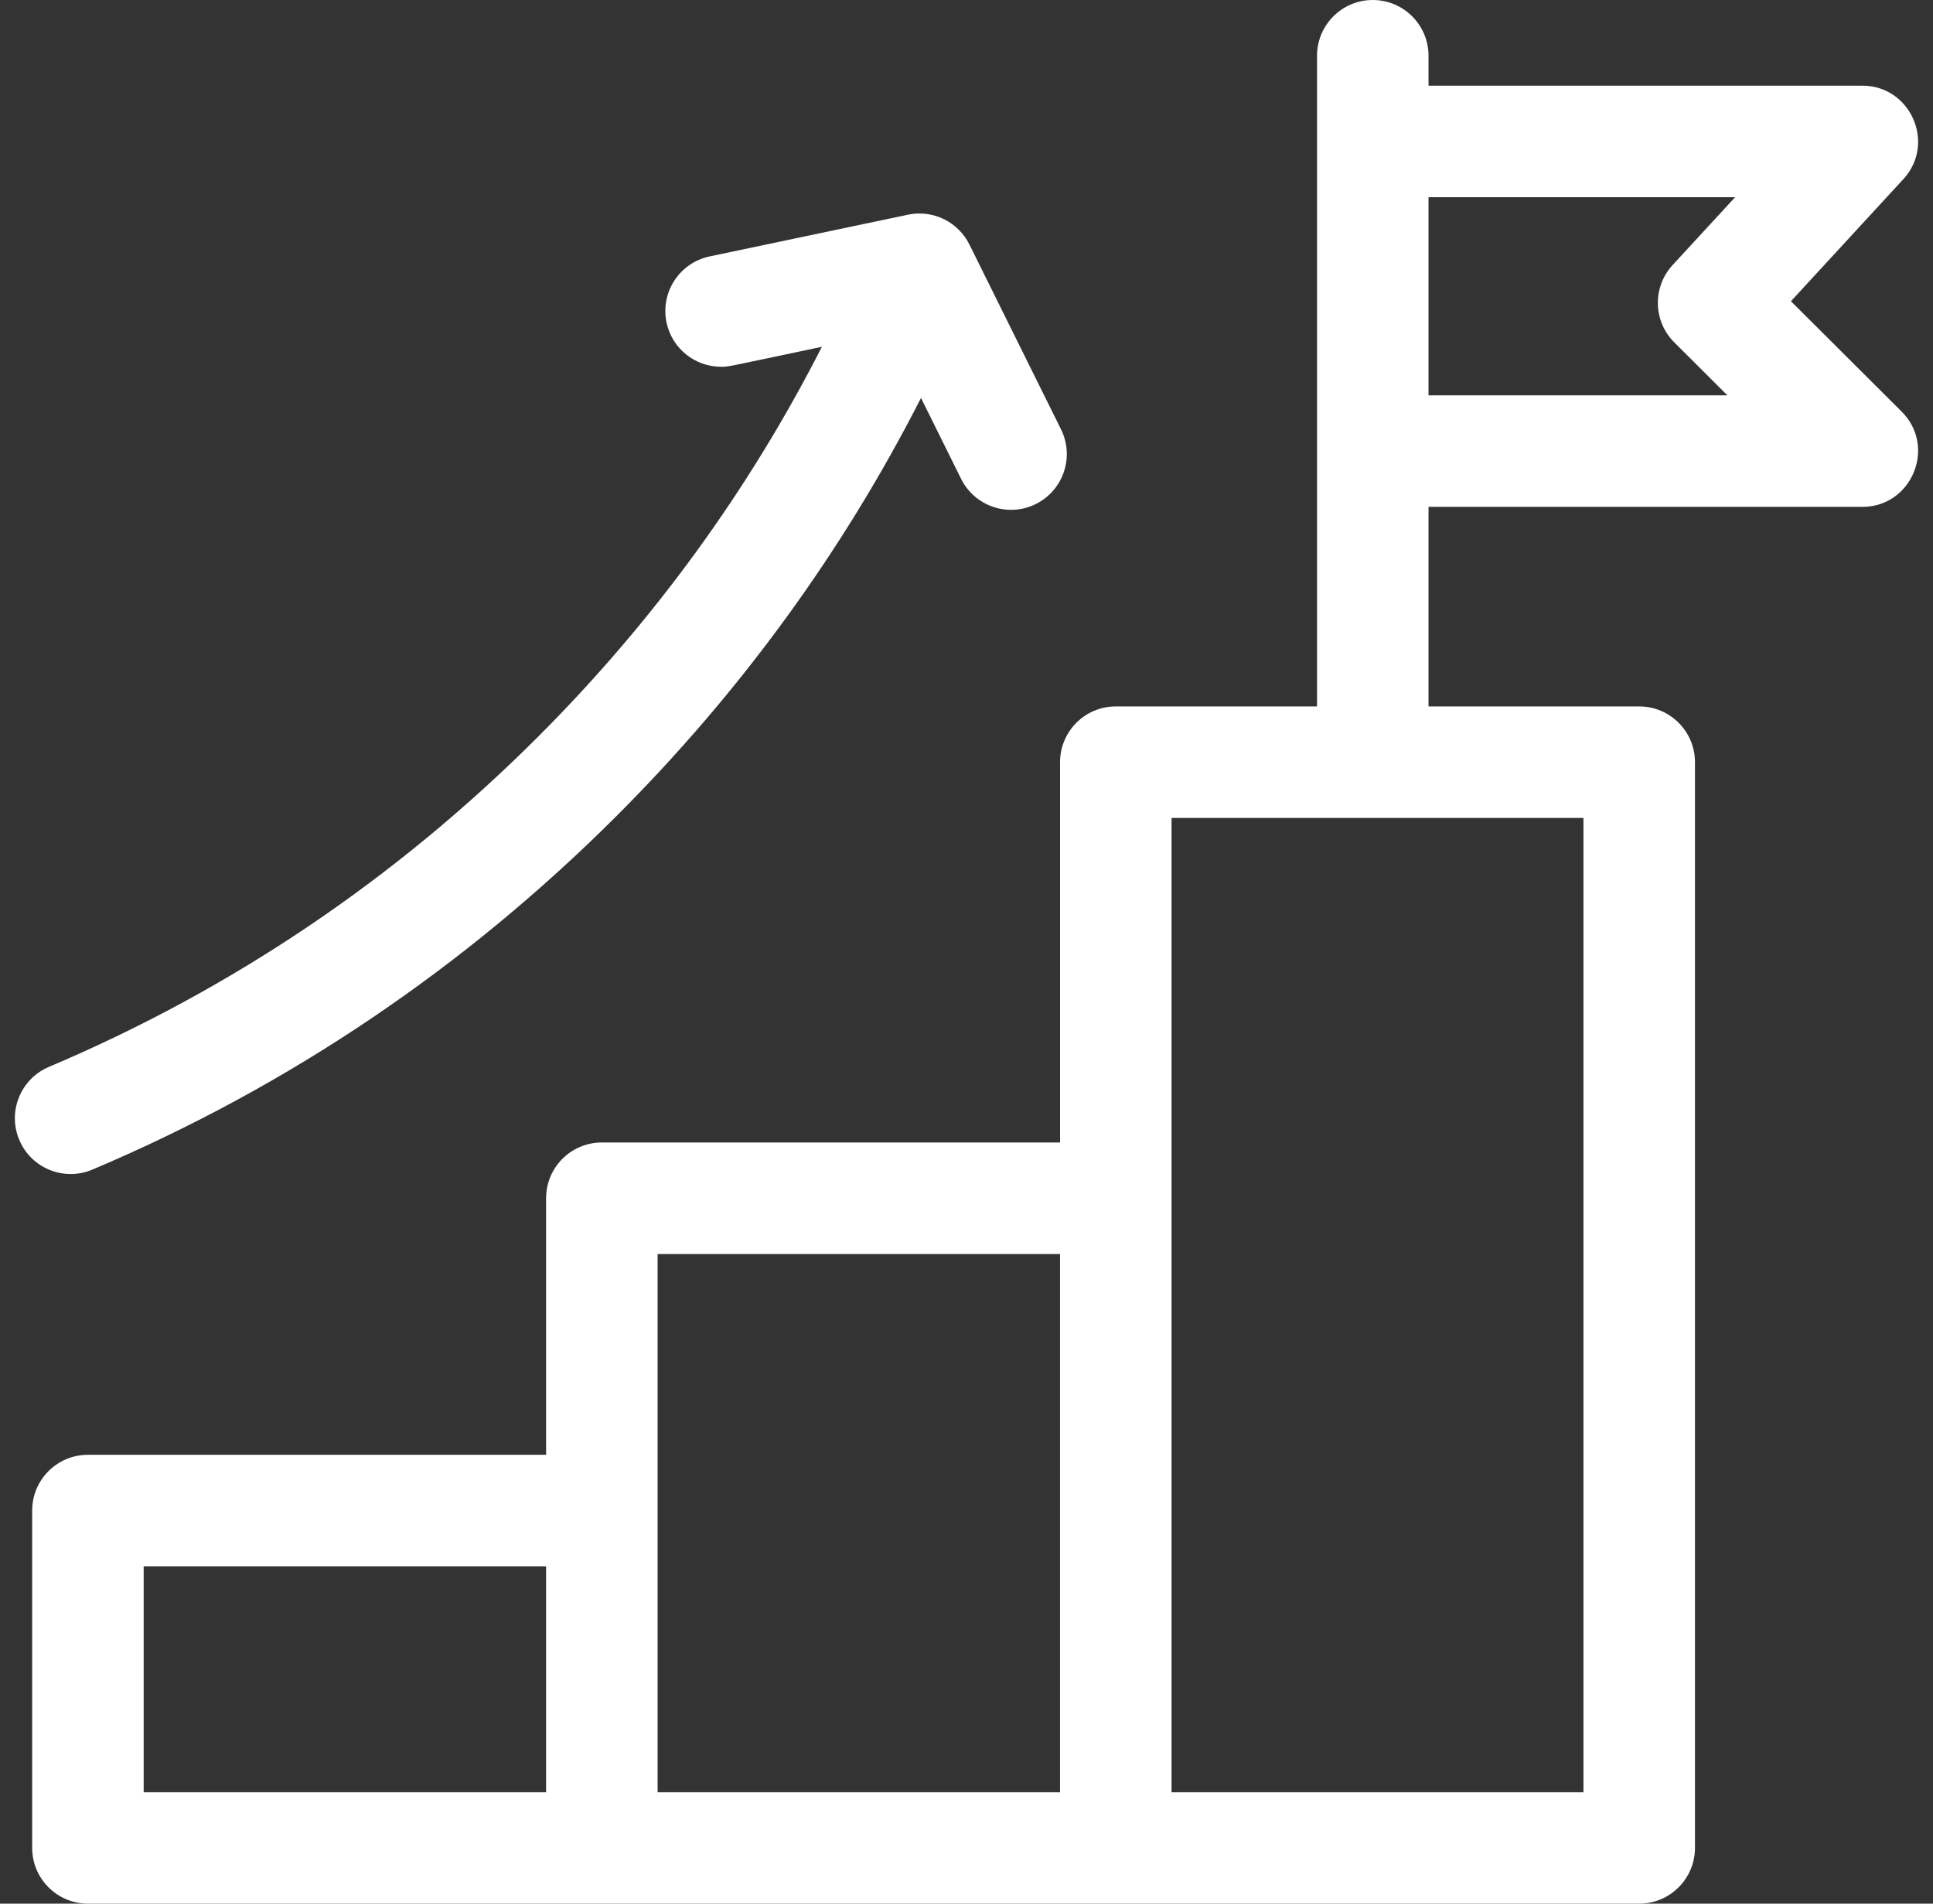
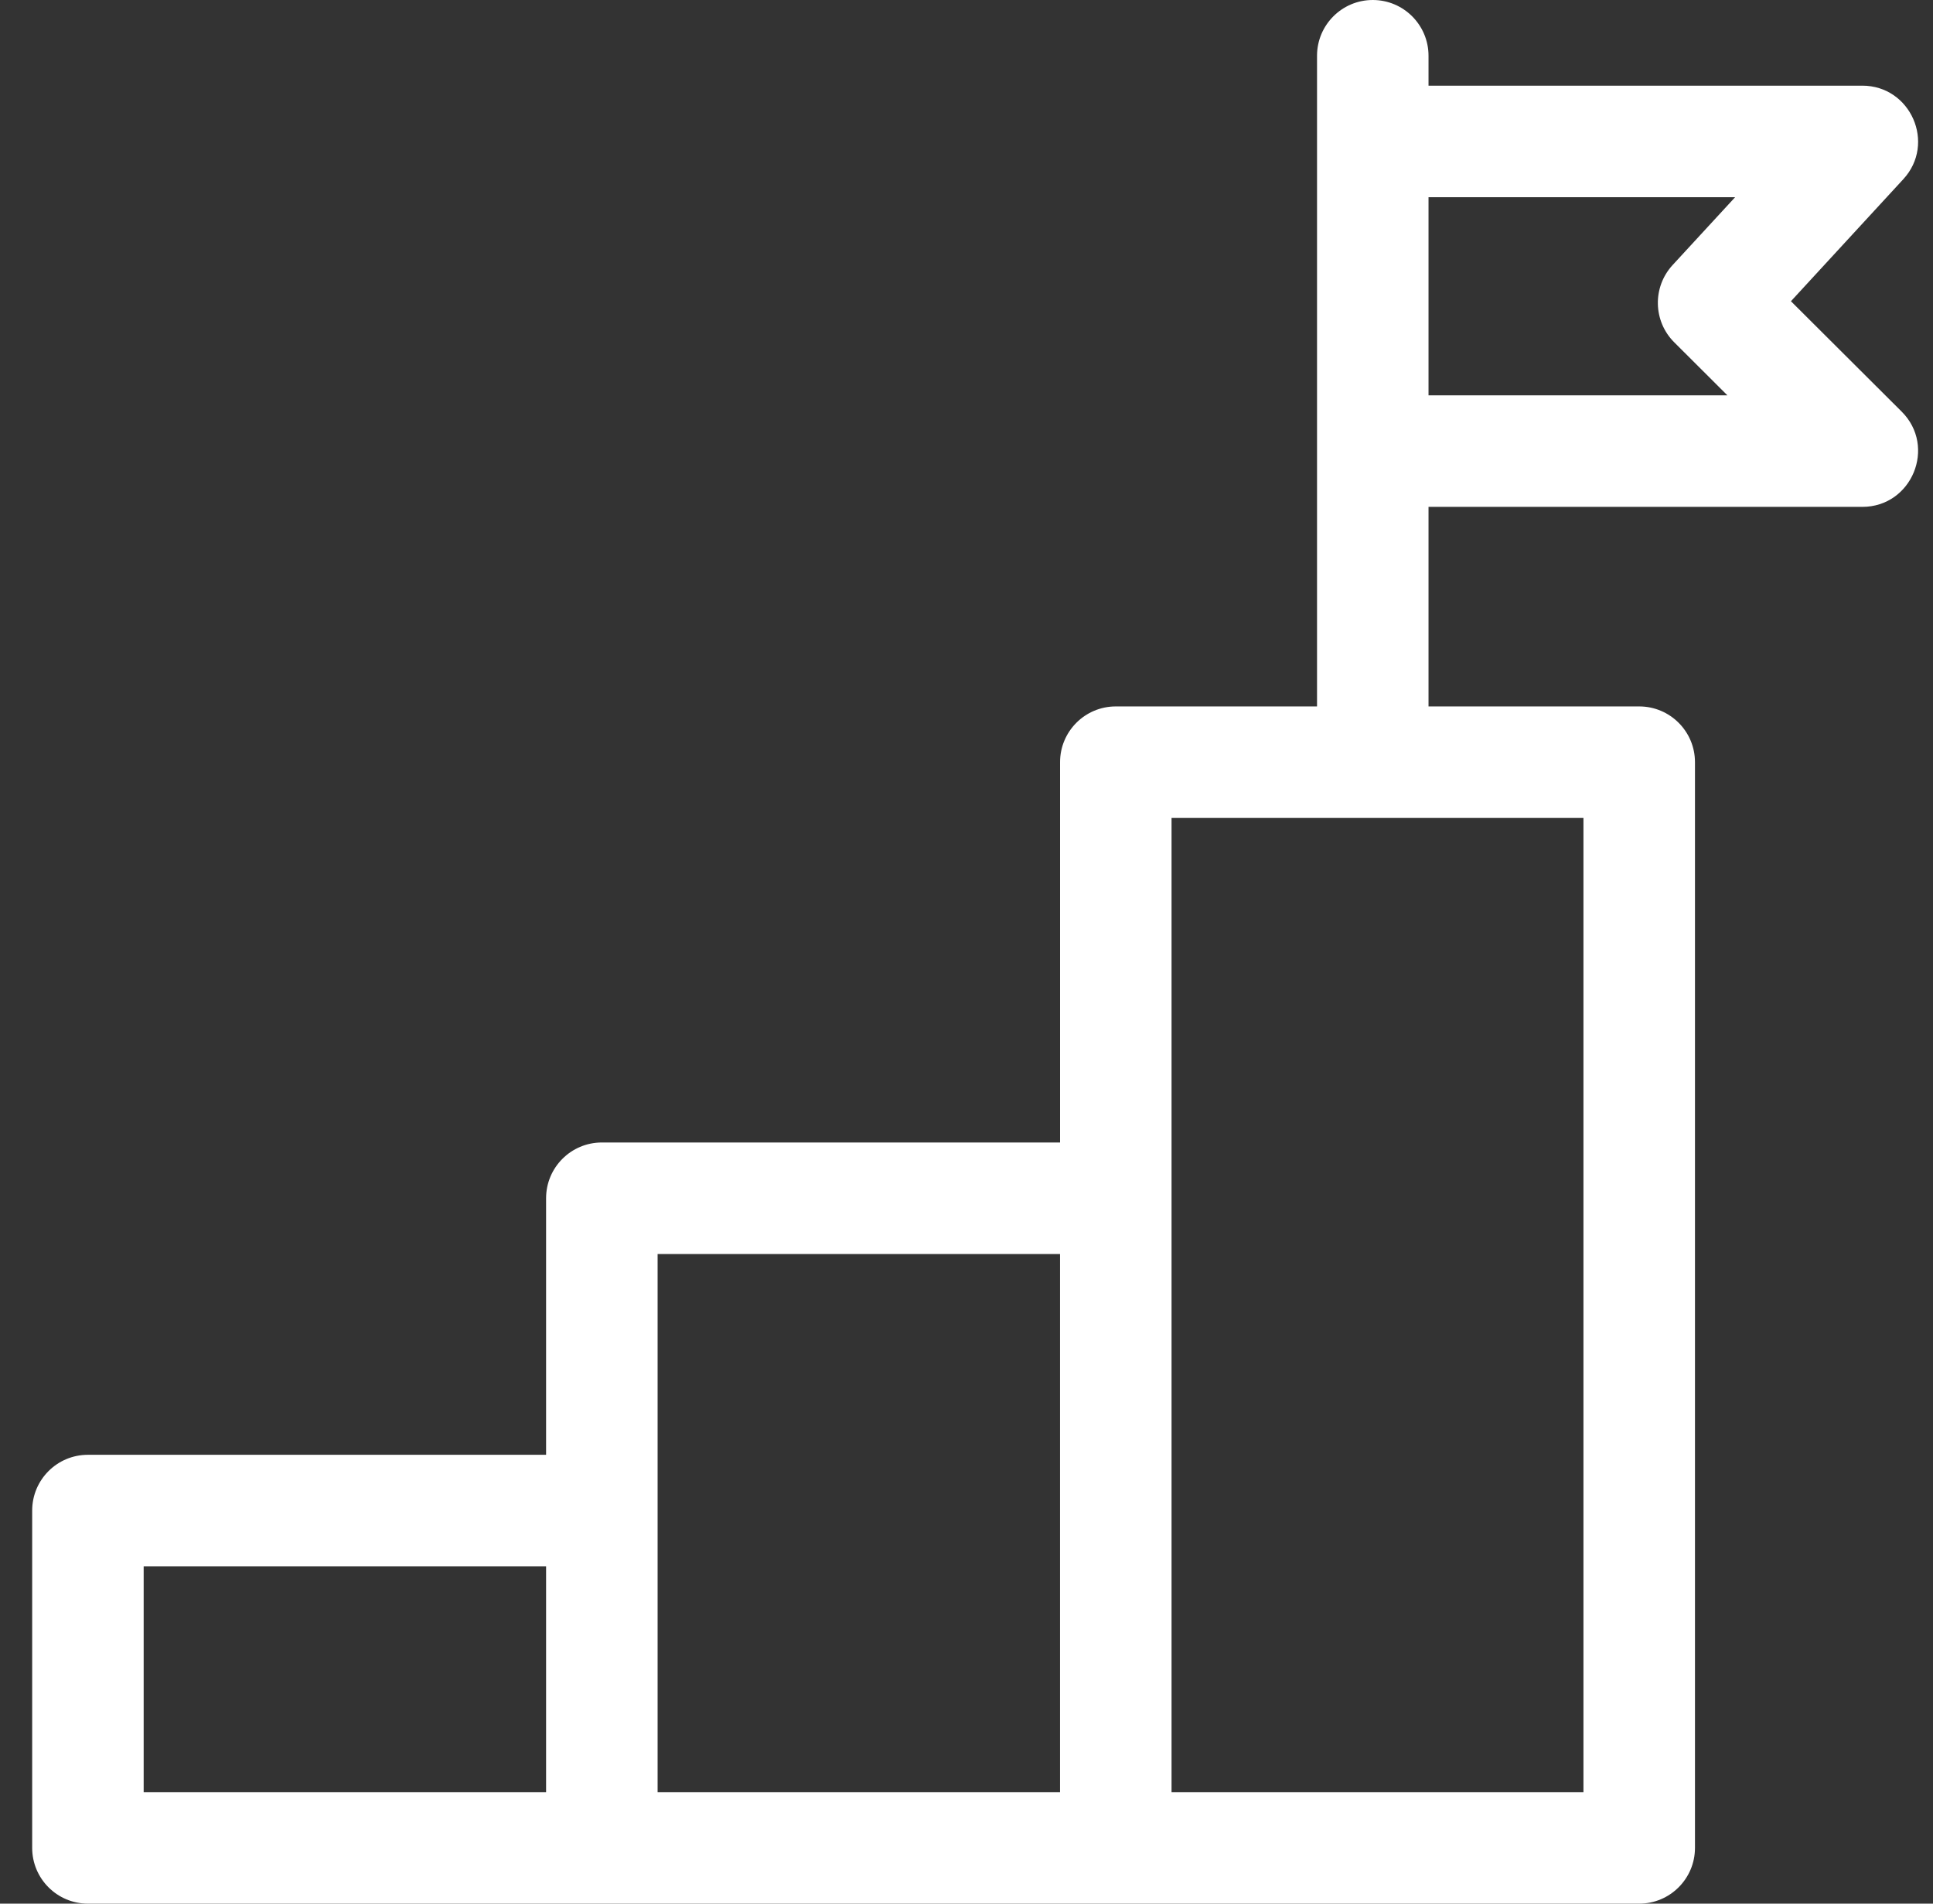
<svg xmlns="http://www.w3.org/2000/svg" width="65" height="64" viewBox="0 0 65 64" fill="none">
  <rect x="0" y="0" width="65" height="64" fill="#333333" stroke="none" />
  <g clip-path="url(#clip0_14345_3821)">
    <path d="M63.946 13.838L60.223 10.127L64.001 6.025C65.107 4.825 64.251 2.88 62.623 2.88H48.036V1.875C48.036 0.84 47.197 0 46.161 0C45.126 0 44.287 0.84 44.287 1.875V23.75H37.52C36.485 23.75 35.646 24.59 35.646 25.625V38.41H20.238C19.203 38.41 18.363 39.249 18.363 40.285V48.91H2.956C1.921 48.91 1.082 49.749 1.082 50.785V62.125C1.082 63.16 1.921 64 2.956 64H55.121C56.156 64 56.996 63.16 56.996 62.125V25.625C56.996 24.59 56.156 23.75 55.121 23.75H48.036V17.041H62.623C64.29 17.041 65.128 15.016 63.946 13.838ZM4.831 52.66H18.363V60.25H4.831V52.66ZM22.113 42.16H35.645V60.25H22.113C22.113 59.849 22.113 42.535 22.113 42.16ZM53.246 60.25H39.395C39.395 59.453 39.395 27.841 39.395 27.5H53.246V60.25ZM56.299 11.509L58.086 13.291H48.036V6.63H58.346L56.244 8.911C55.562 9.652 55.586 10.799 56.299 11.509Z" fill="white" />
-     <path d="M3.106 39.322C9.703 36.532 15.637 32.528 20.743 27.422C24.905 23.26 28.334 18.549 30.97 13.379L32.318 16.098C32.778 17.026 33.903 17.405 34.831 16.945C35.758 16.485 36.138 15.36 35.677 14.432L32.597 8.219C32.221 7.46 31.373 7.041 30.531 7.218L23.862 8.621C22.849 8.834 22.2 9.829 22.413 10.842C22.599 11.725 23.378 12.331 24.246 12.331C24.507 12.331 24.339 12.353 27.637 11.659C25.178 16.485 21.978 20.884 18.092 24.77C13.329 29.533 7.796 33.267 1.645 35.868C0.691 36.272 0.245 37.372 0.649 38.326C1.052 39.28 2.153 39.725 3.106 39.322Z" fill="white" />
  </g>
  <defs>
    <clipPath id="clip0_14345_3821">
      <rect width="64" height="64" fill="white" transform="translate(0.5)" />
    </clipPath>
  </defs>
</svg>